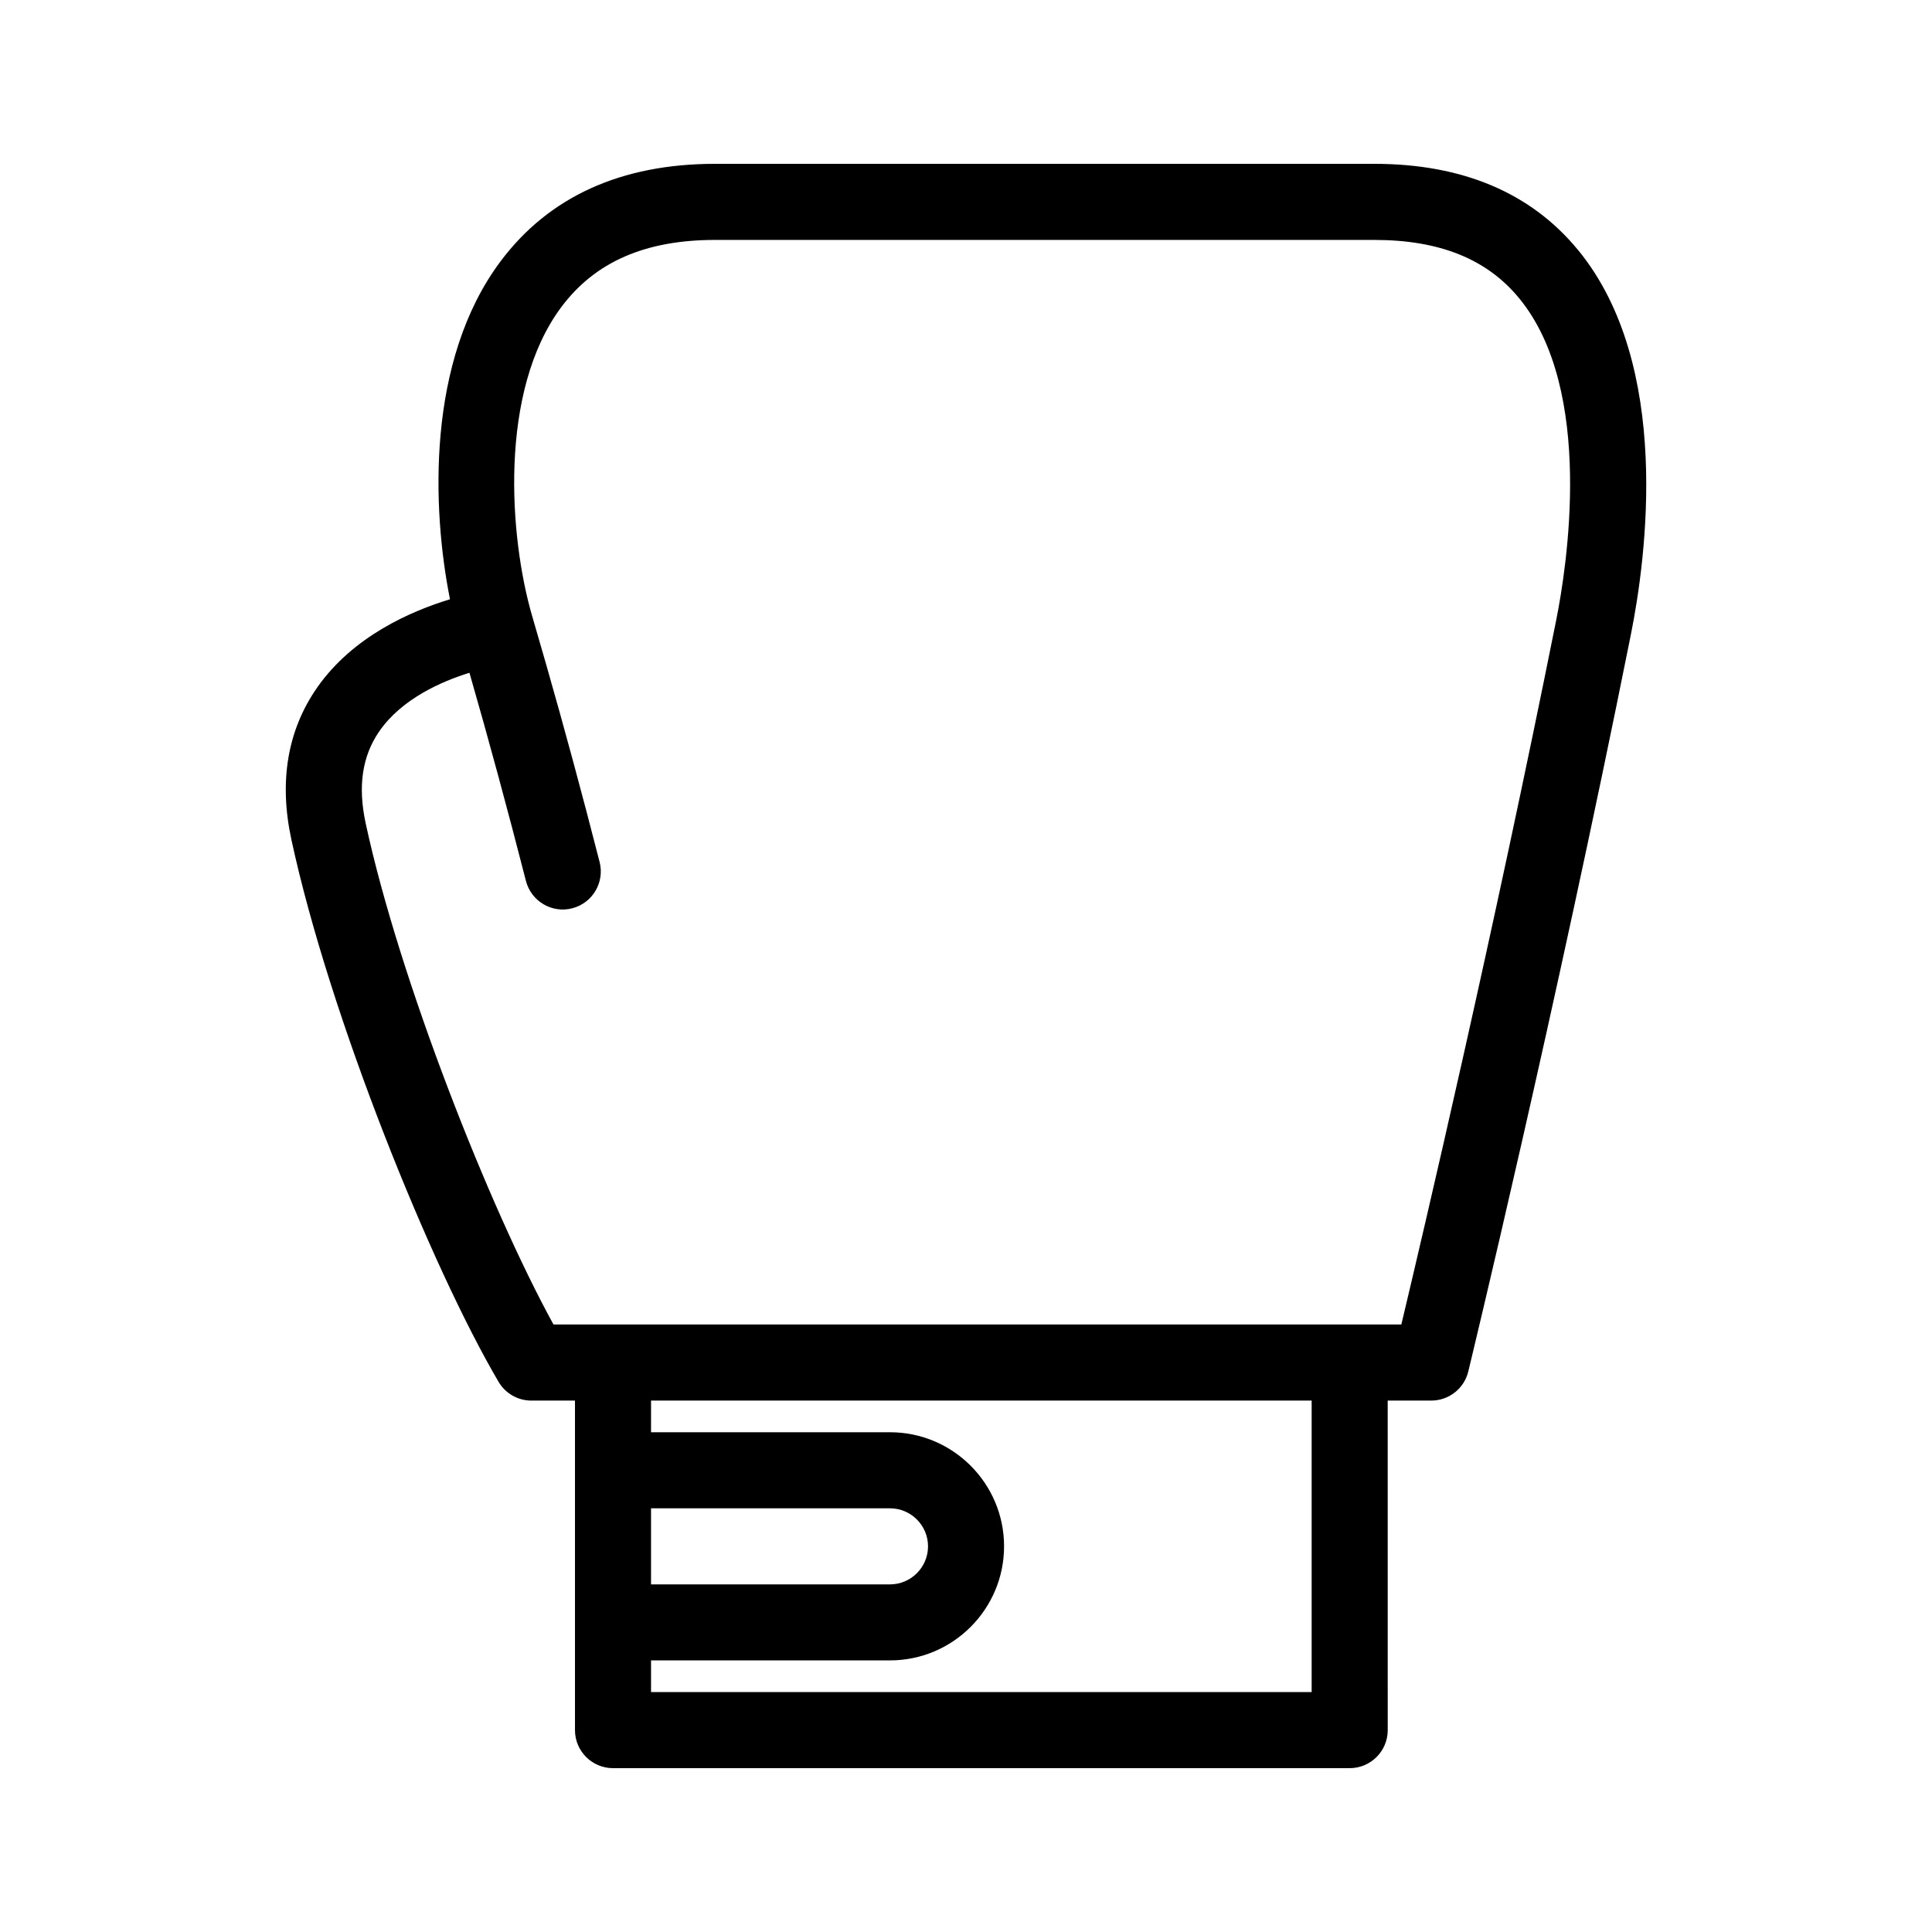
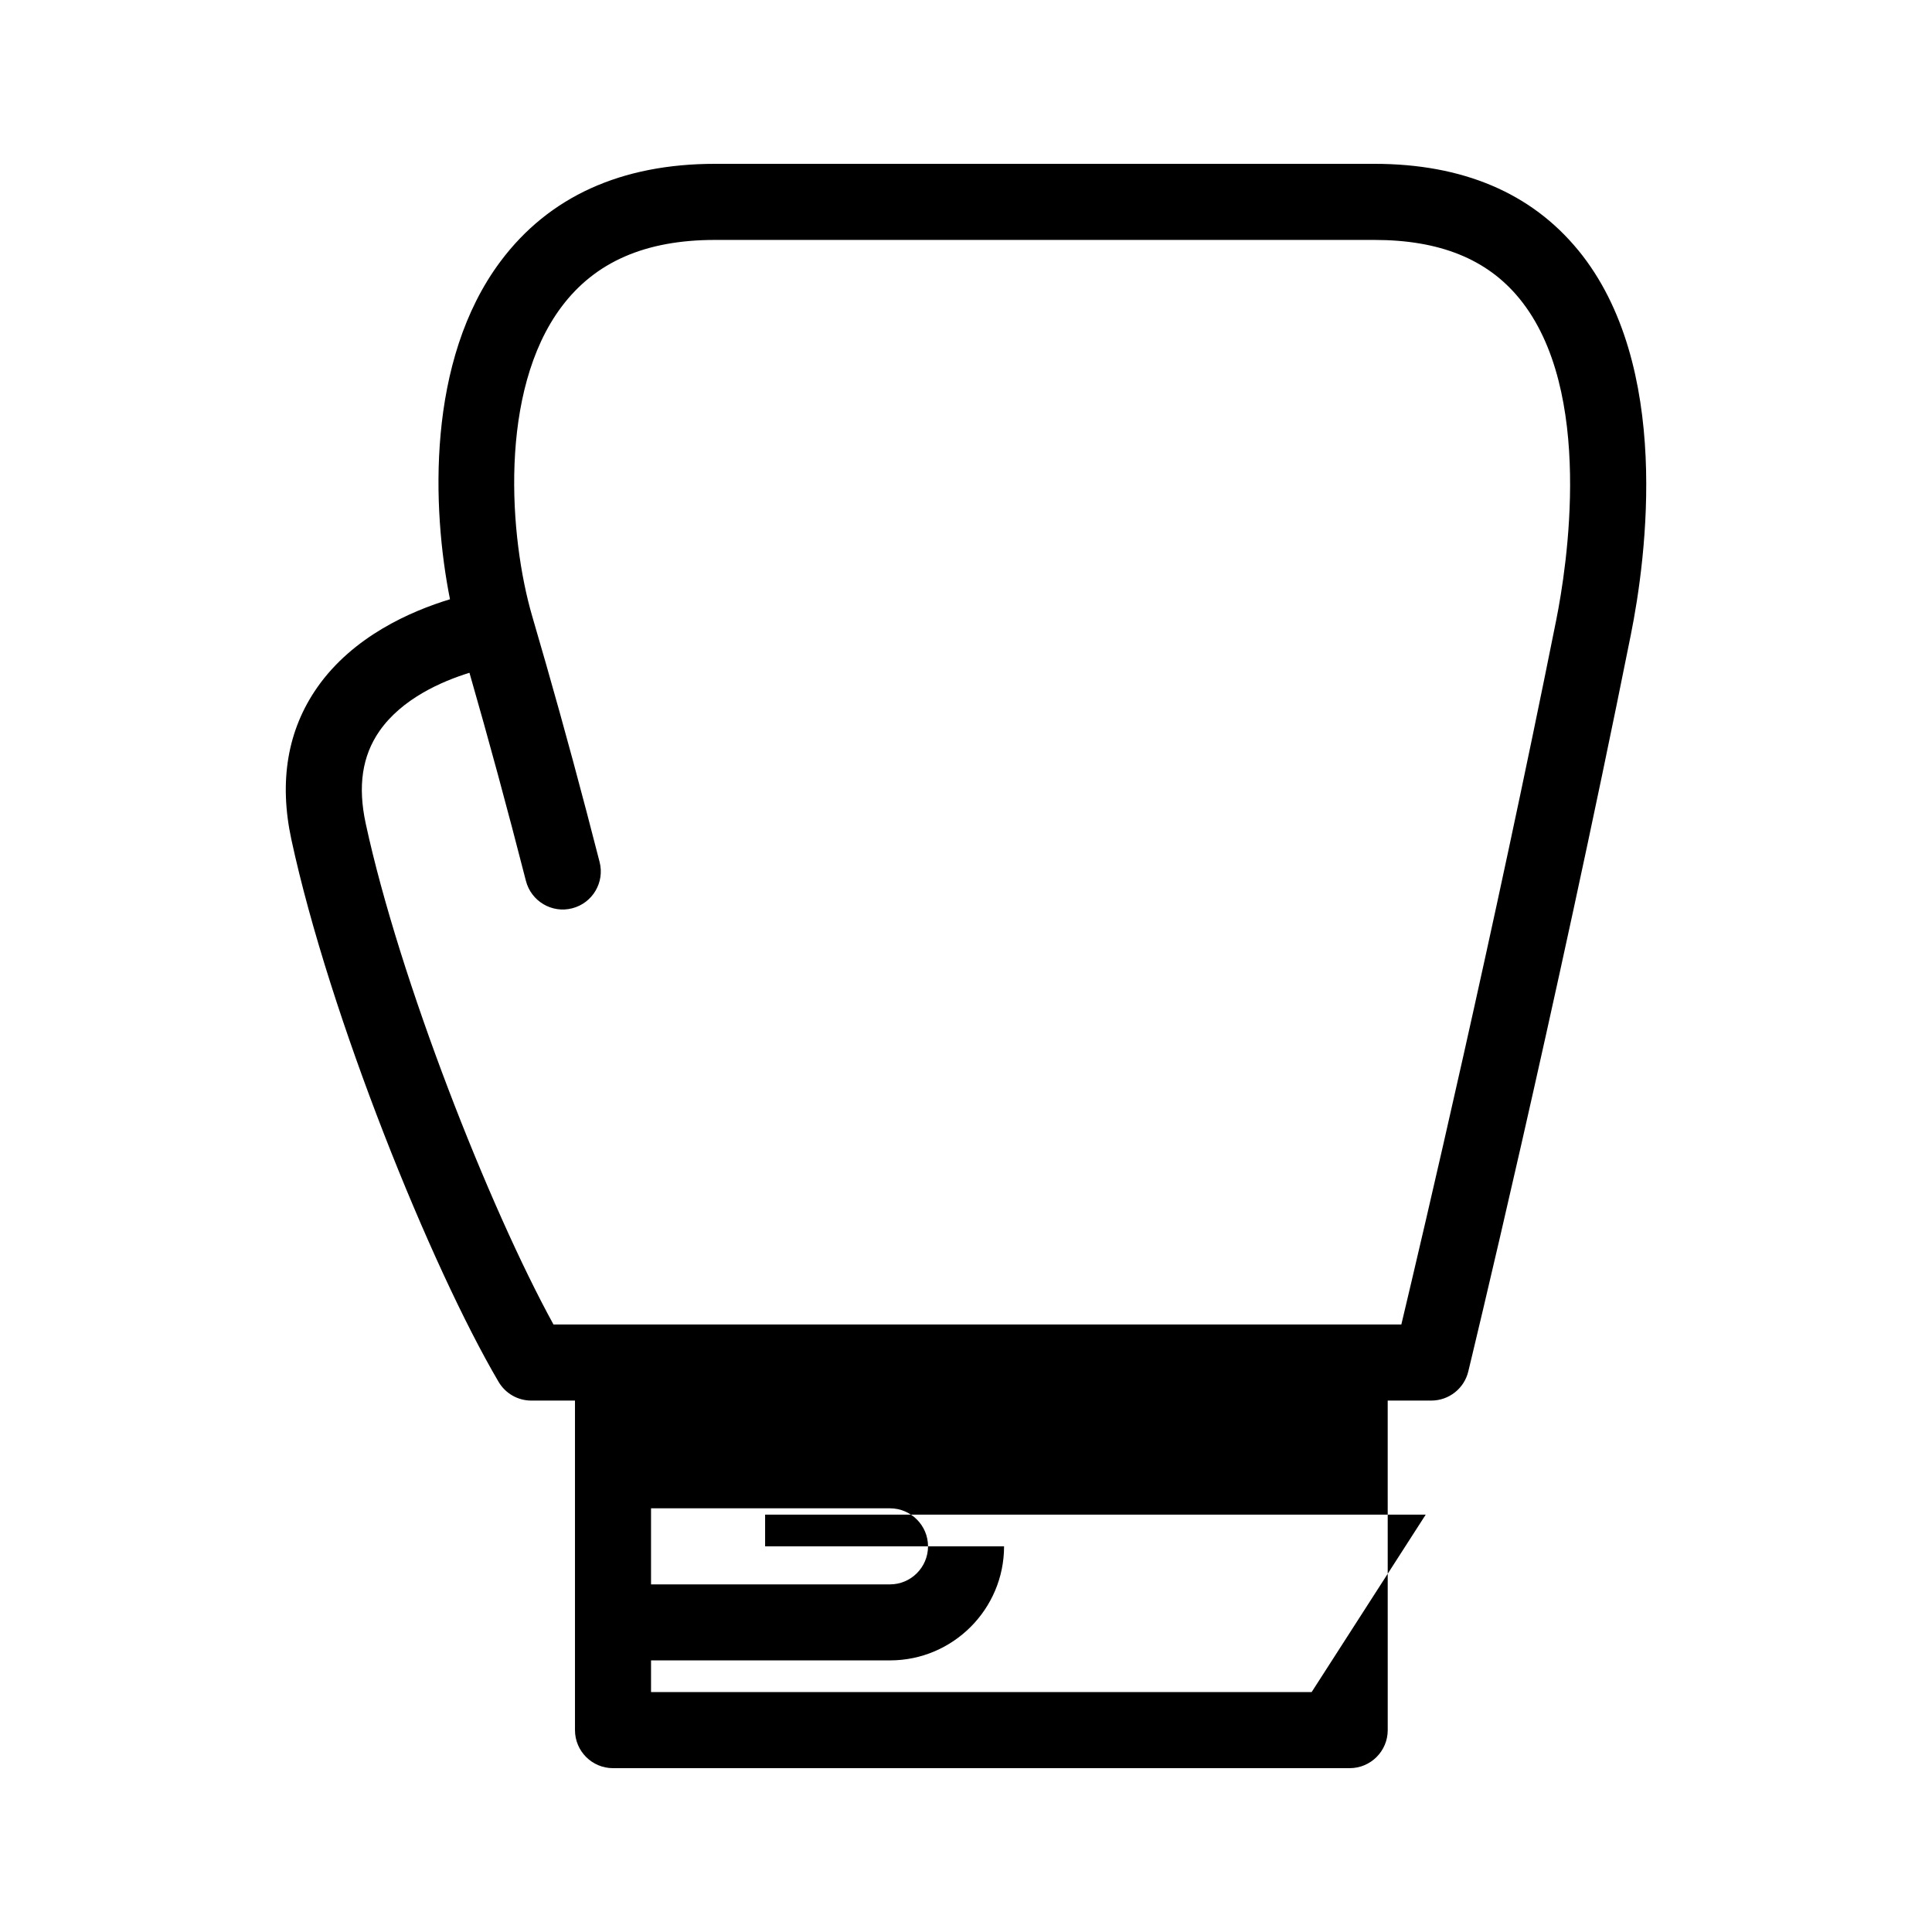
<svg xmlns="http://www.w3.org/2000/svg" fill="#000000" width="800px" height="800px" version="1.1" viewBox="144 144 512 512">
-   <path d="m562.23 210.3c-12.445-15.184-30.621-22.883-54.027-22.883h-174.68c-24.91 0-44.043 8.695-56.871 25.836-19.68 26.309-18.176 65.605-13.402 89.559-10.328 3.133-25.676 9.812-35.137 23.305-7.918 11.305-10.238 24.898-6.891 40.395 10.117 46.875 37.059 113.35 54.906 143.69 1.812 3.082 5.109 4.969 8.688 4.969h11.559v87.332c0 5.562 4.516 10.078 10.078 10.078h195.23c5.562 0 10.078-4.516 10.078-10.078l-0.008-87.336h11.559c4.644 0 8.695-3.176 9.793-7.699 0.223-0.926 22.922-94.566 43.074-195.21 4.125-20.523 10.984-71.539-13.941-101.96zm-245.7 333.42h63.328c5.551 0 10.078 4.523 10.078 10.078 0 5.551-4.523 10.078-10.078 10.078h-63.328zm175.07 48.695h-175.07v-8.395h63.328c16.668 0 30.23-13.562 30.23-30.23s-13.562-30.23-30.23-30.23h-63.328v-8.398h175.07zm64.82-284.12c-16.738 83.594-35.246 162.34-41.051 186.71h-224.69c-16.977-30.914-40.828-91.391-49.758-132.75-2.144-9.902-0.945-17.914 3.637-24.516 5.965-8.566 16.453-13.16 23.852-15.445 5.027 17.461 10.055 35.973 14.965 55.148 1.379 5.391 6.891 8.664 12.262 7.266 5.391-1.379 8.645-6.871 7.266-12.262-4.637-18.129-9.383-35.66-14.148-52.305-1.211-4.242-3.688-12.758-3.719-12.855-6.066-20.758-8.988-59.582 7.75-81.949 8.938-11.949 22.258-17.754 40.727-17.754h174.68c17.312 0 29.887 5.066 38.441 15.508 20.023 24.406 12.547 71.395 9.785 85.207z" />
+   <path d="m562.23 210.3c-12.445-15.184-30.621-22.883-54.027-22.883h-174.68c-24.91 0-44.043 8.695-56.871 25.836-19.68 26.309-18.176 65.605-13.402 89.559-10.328 3.133-25.676 9.812-35.137 23.305-7.918 11.305-10.238 24.898-6.891 40.395 10.117 46.875 37.059 113.35 54.906 143.69 1.812 3.082 5.109 4.969 8.688 4.969h11.559v87.332c0 5.562 4.516 10.078 10.078 10.078h195.23c5.562 0 10.078-4.516 10.078-10.078l-0.008-87.336h11.559c4.644 0 8.695-3.176 9.793-7.699 0.223-0.926 22.922-94.566 43.074-195.21 4.125-20.523 10.984-71.539-13.941-101.96zm-245.7 333.42h63.328c5.551 0 10.078 4.523 10.078 10.078 0 5.551-4.523 10.078-10.078 10.078h-63.328zm175.07 48.695h-175.07v-8.395h63.328c16.668 0 30.23-13.562 30.23-30.23h-63.328v-8.398h175.07zm64.82-284.12c-16.738 83.594-35.246 162.34-41.051 186.71h-224.69c-16.977-30.914-40.828-91.391-49.758-132.75-2.144-9.902-0.945-17.914 3.637-24.516 5.965-8.566 16.453-13.16 23.852-15.445 5.027 17.461 10.055 35.973 14.965 55.148 1.379 5.391 6.891 8.664 12.262 7.266 5.391-1.379 8.645-6.871 7.266-12.262-4.637-18.129-9.383-35.66-14.148-52.305-1.211-4.242-3.688-12.758-3.719-12.855-6.066-20.758-8.988-59.582 7.75-81.949 8.938-11.949 22.258-17.754 40.727-17.754h174.68c17.312 0 29.887 5.066 38.441 15.508 20.023 24.406 12.547 71.395 9.785 85.207z" />
</svg>